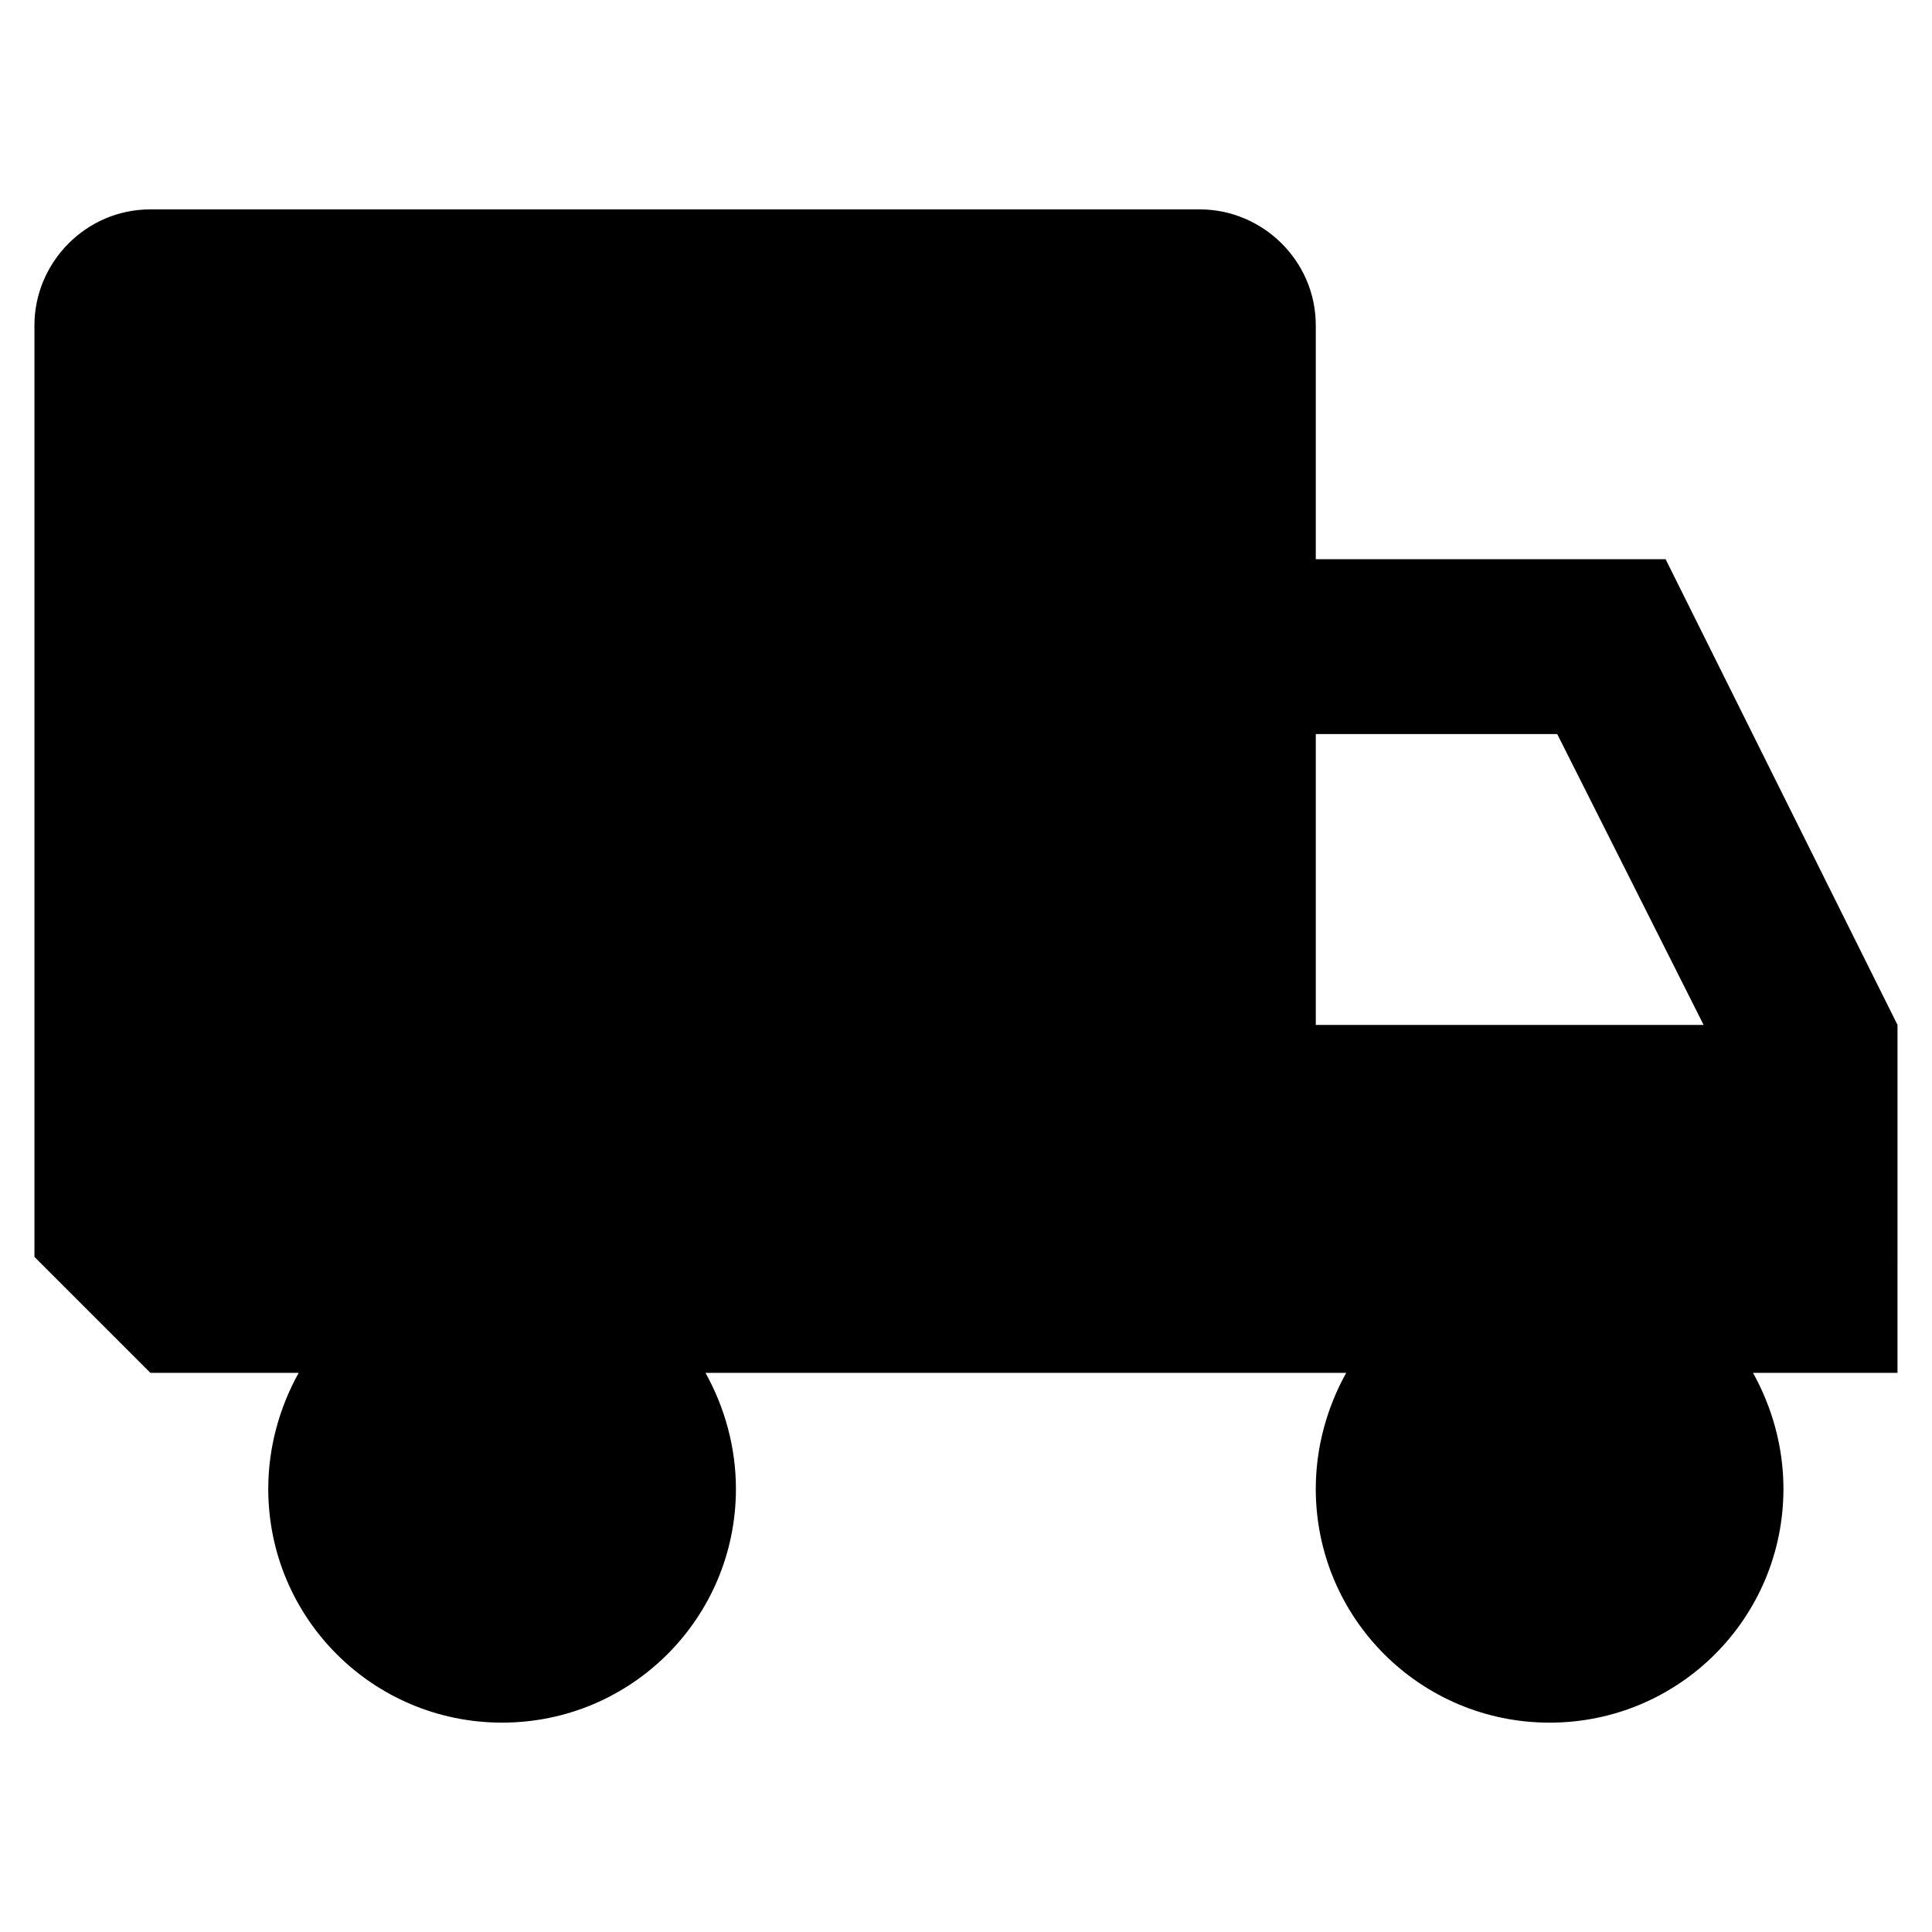
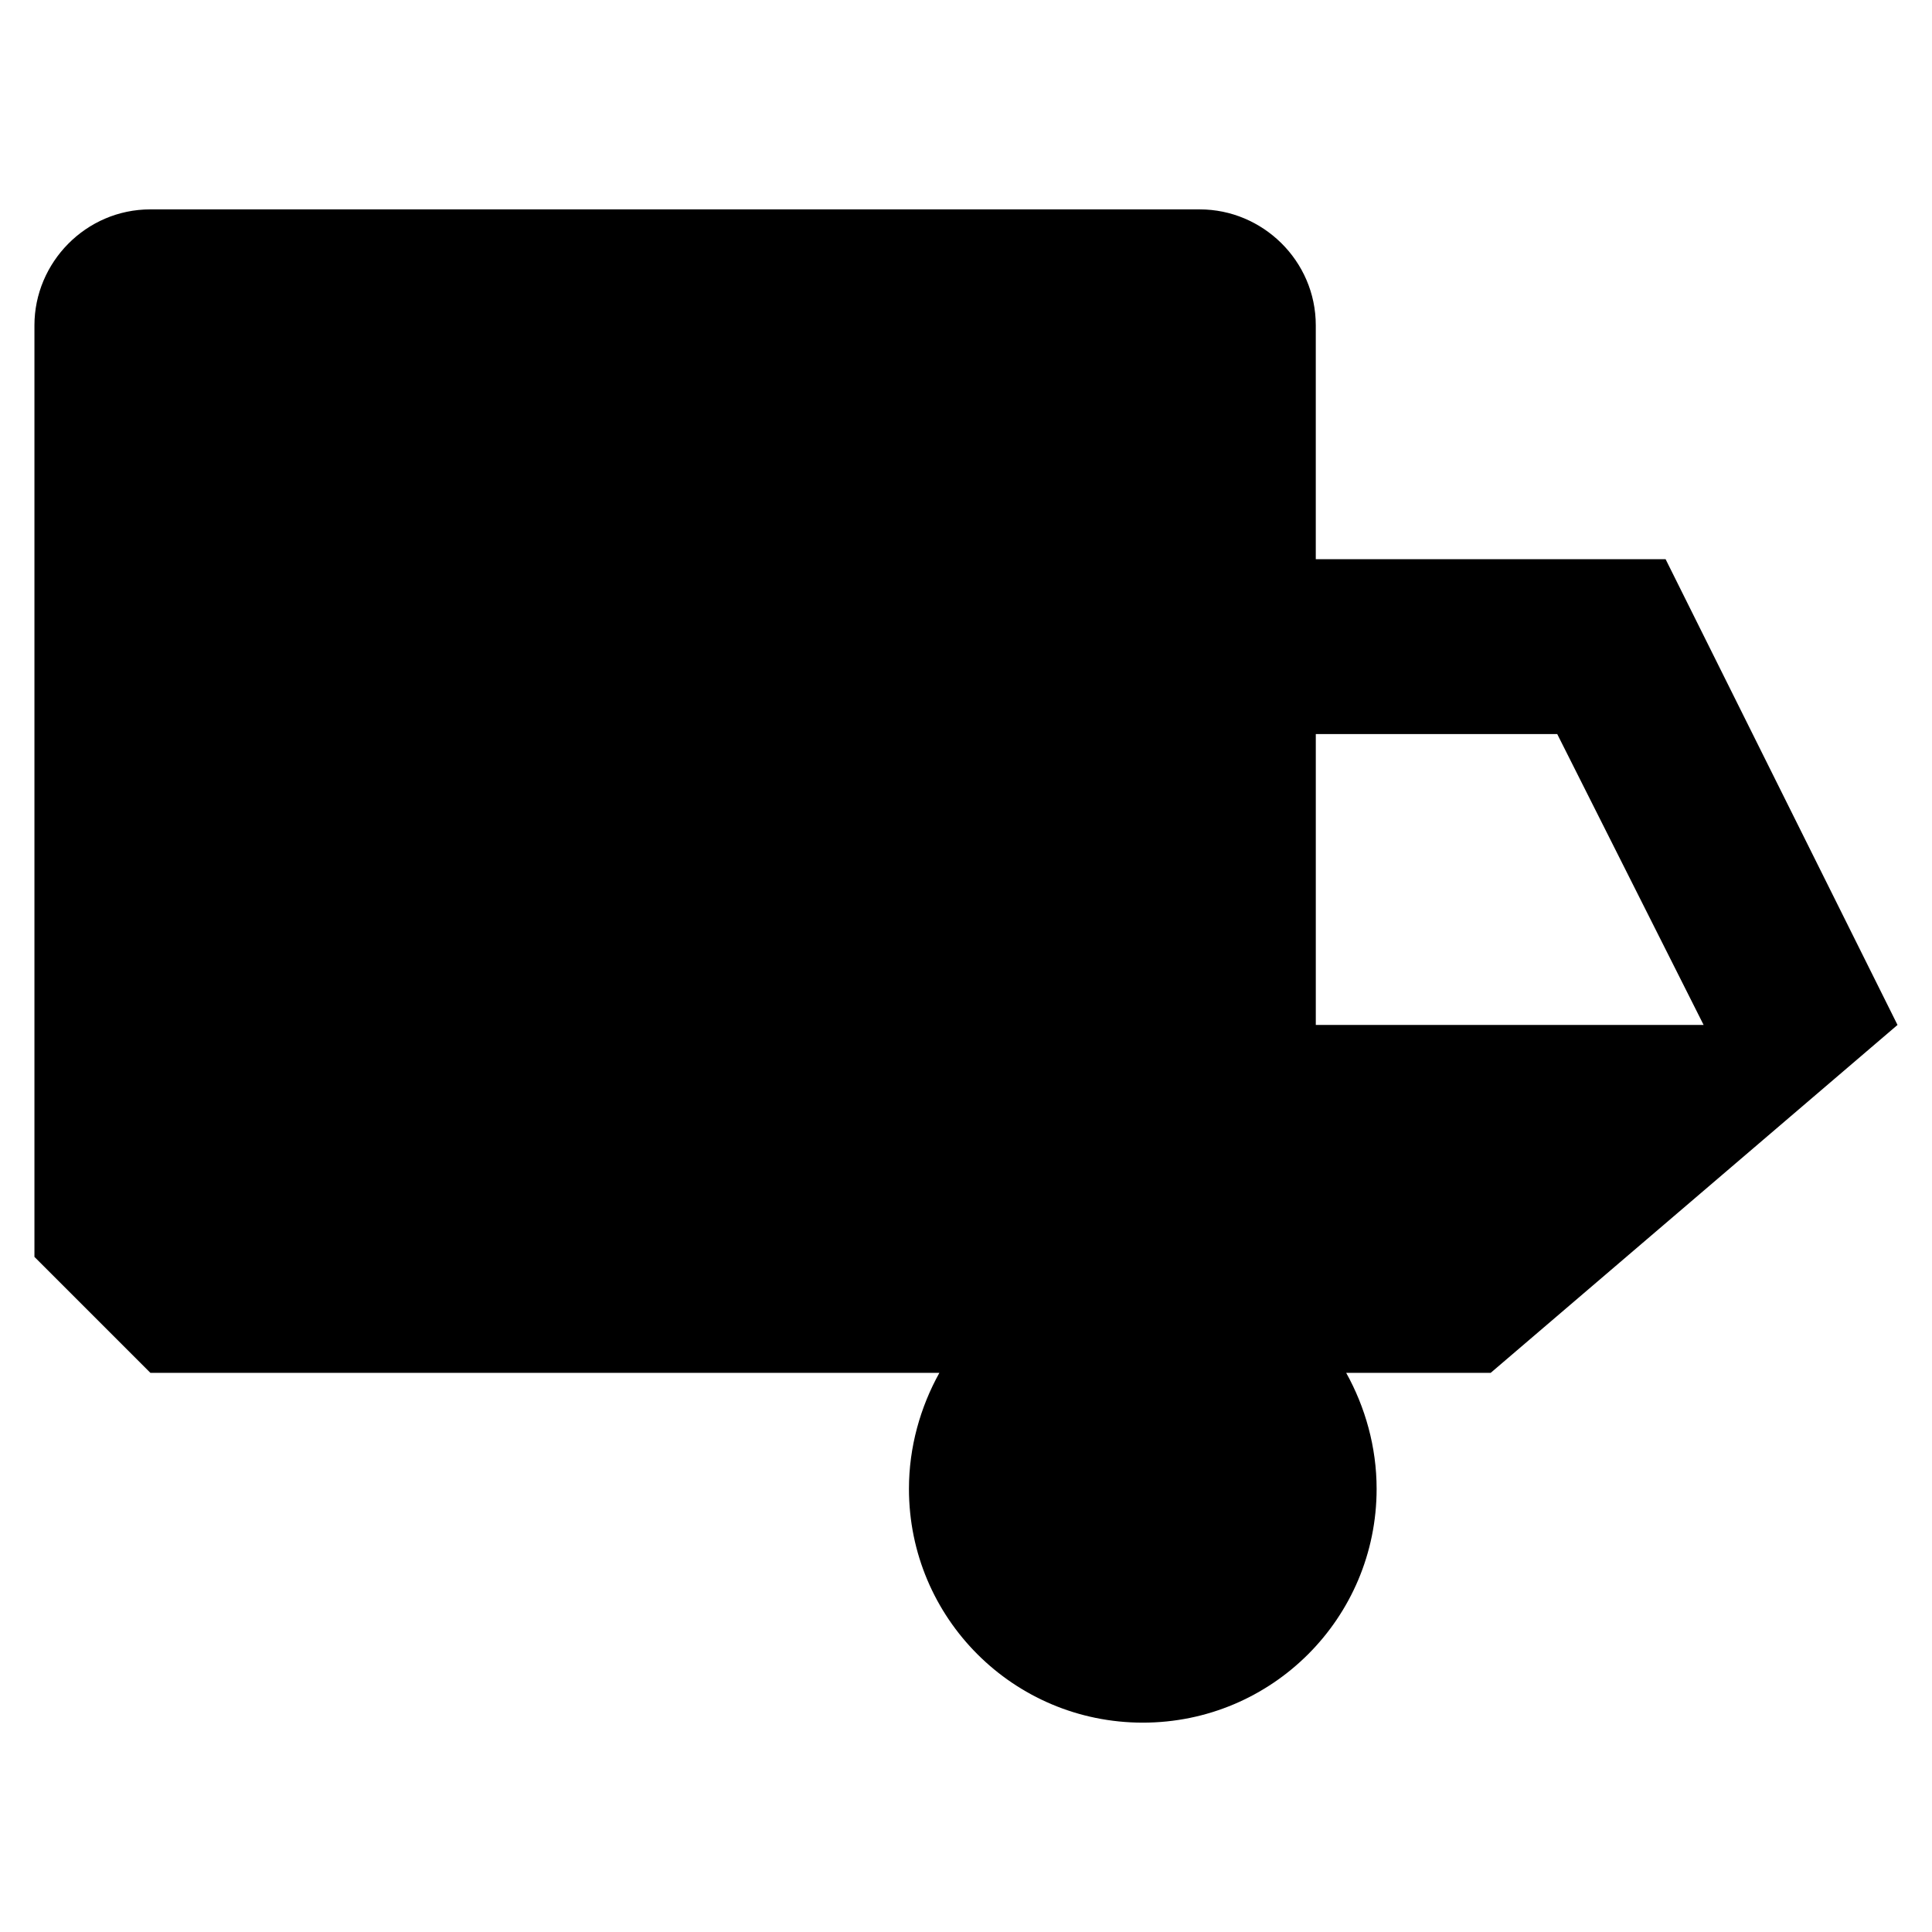
<svg xmlns="http://www.w3.org/2000/svg" fill="#000000" width="800px" height="800px" version="1.1" viewBox="144 144 512 512">
-   <path d="m646.86 415.62-61.461-123.43h-92.703v-61.969c0-17.129-14.105-30.73-30.73-30.73l-278.11-0.004c-17.129 0-30.73 14.105-30.73 30.73v246.87l30.73 30.73h39.297c-5.039 9.07-8.062 19.648-8.062 30.73 0 34.258 27.711 61.969 61.969 61.969 34.258 0 61.969-27.711 61.969-61.969 0-11.082-3.023-21.664-8.062-30.73l169.79 0.004c-5.039 9.07-8.062 19.648-8.062 30.73 0 34.258 27.711 61.969 61.969 61.969 34.258 0 61.969-27.711 61.969-61.969 0-11.082-3.023-21.664-8.062-30.73h38.289zm-154.16 0v-77.082h63.984l38.793 77.082z" />
+   <path d="m646.86 415.62-61.461-123.43h-92.703v-61.969c0-17.129-14.105-30.73-30.73-30.73l-278.11-0.004c-17.129 0-30.73 14.105-30.73 30.73v246.87l30.73 30.73h39.297l169.79 0.004c-5.039 9.07-8.062 19.648-8.062 30.73 0 34.258 27.711 61.969 61.969 61.969 34.258 0 61.969-27.711 61.969-61.969 0-11.082-3.023-21.664-8.062-30.73h38.289zm-154.16 0v-77.082h63.984l38.793 77.082z" />
</svg>